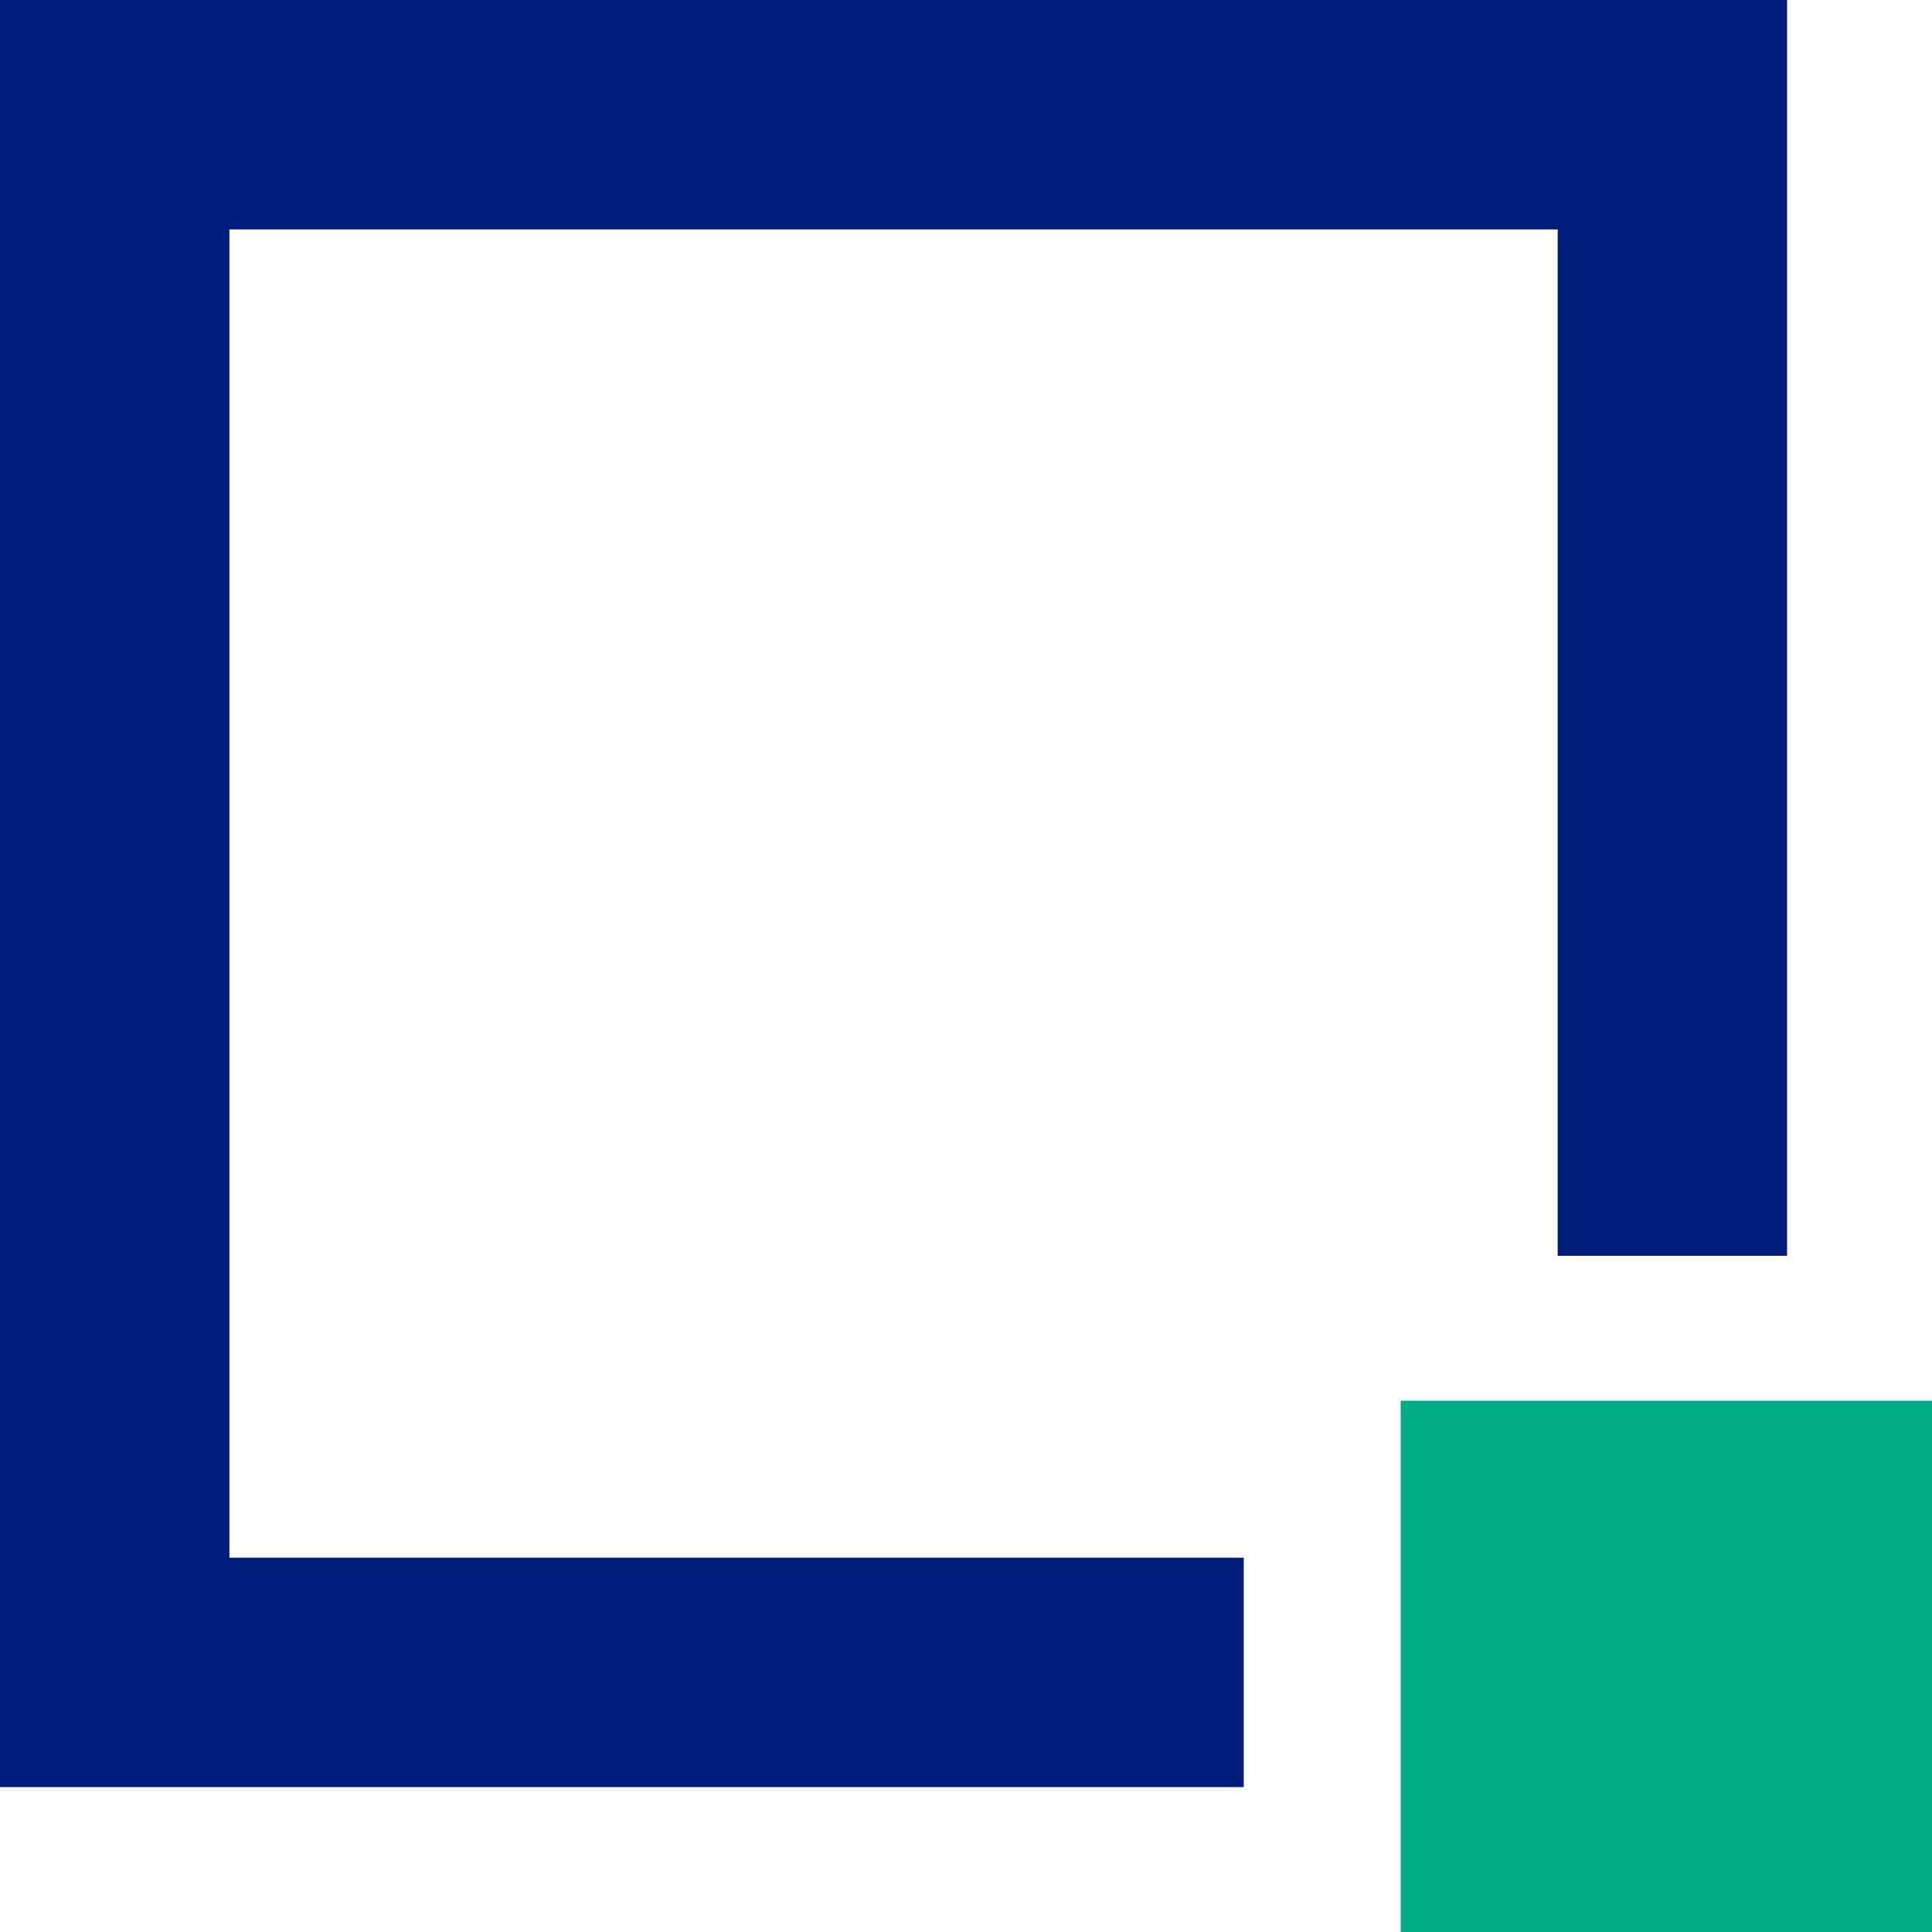
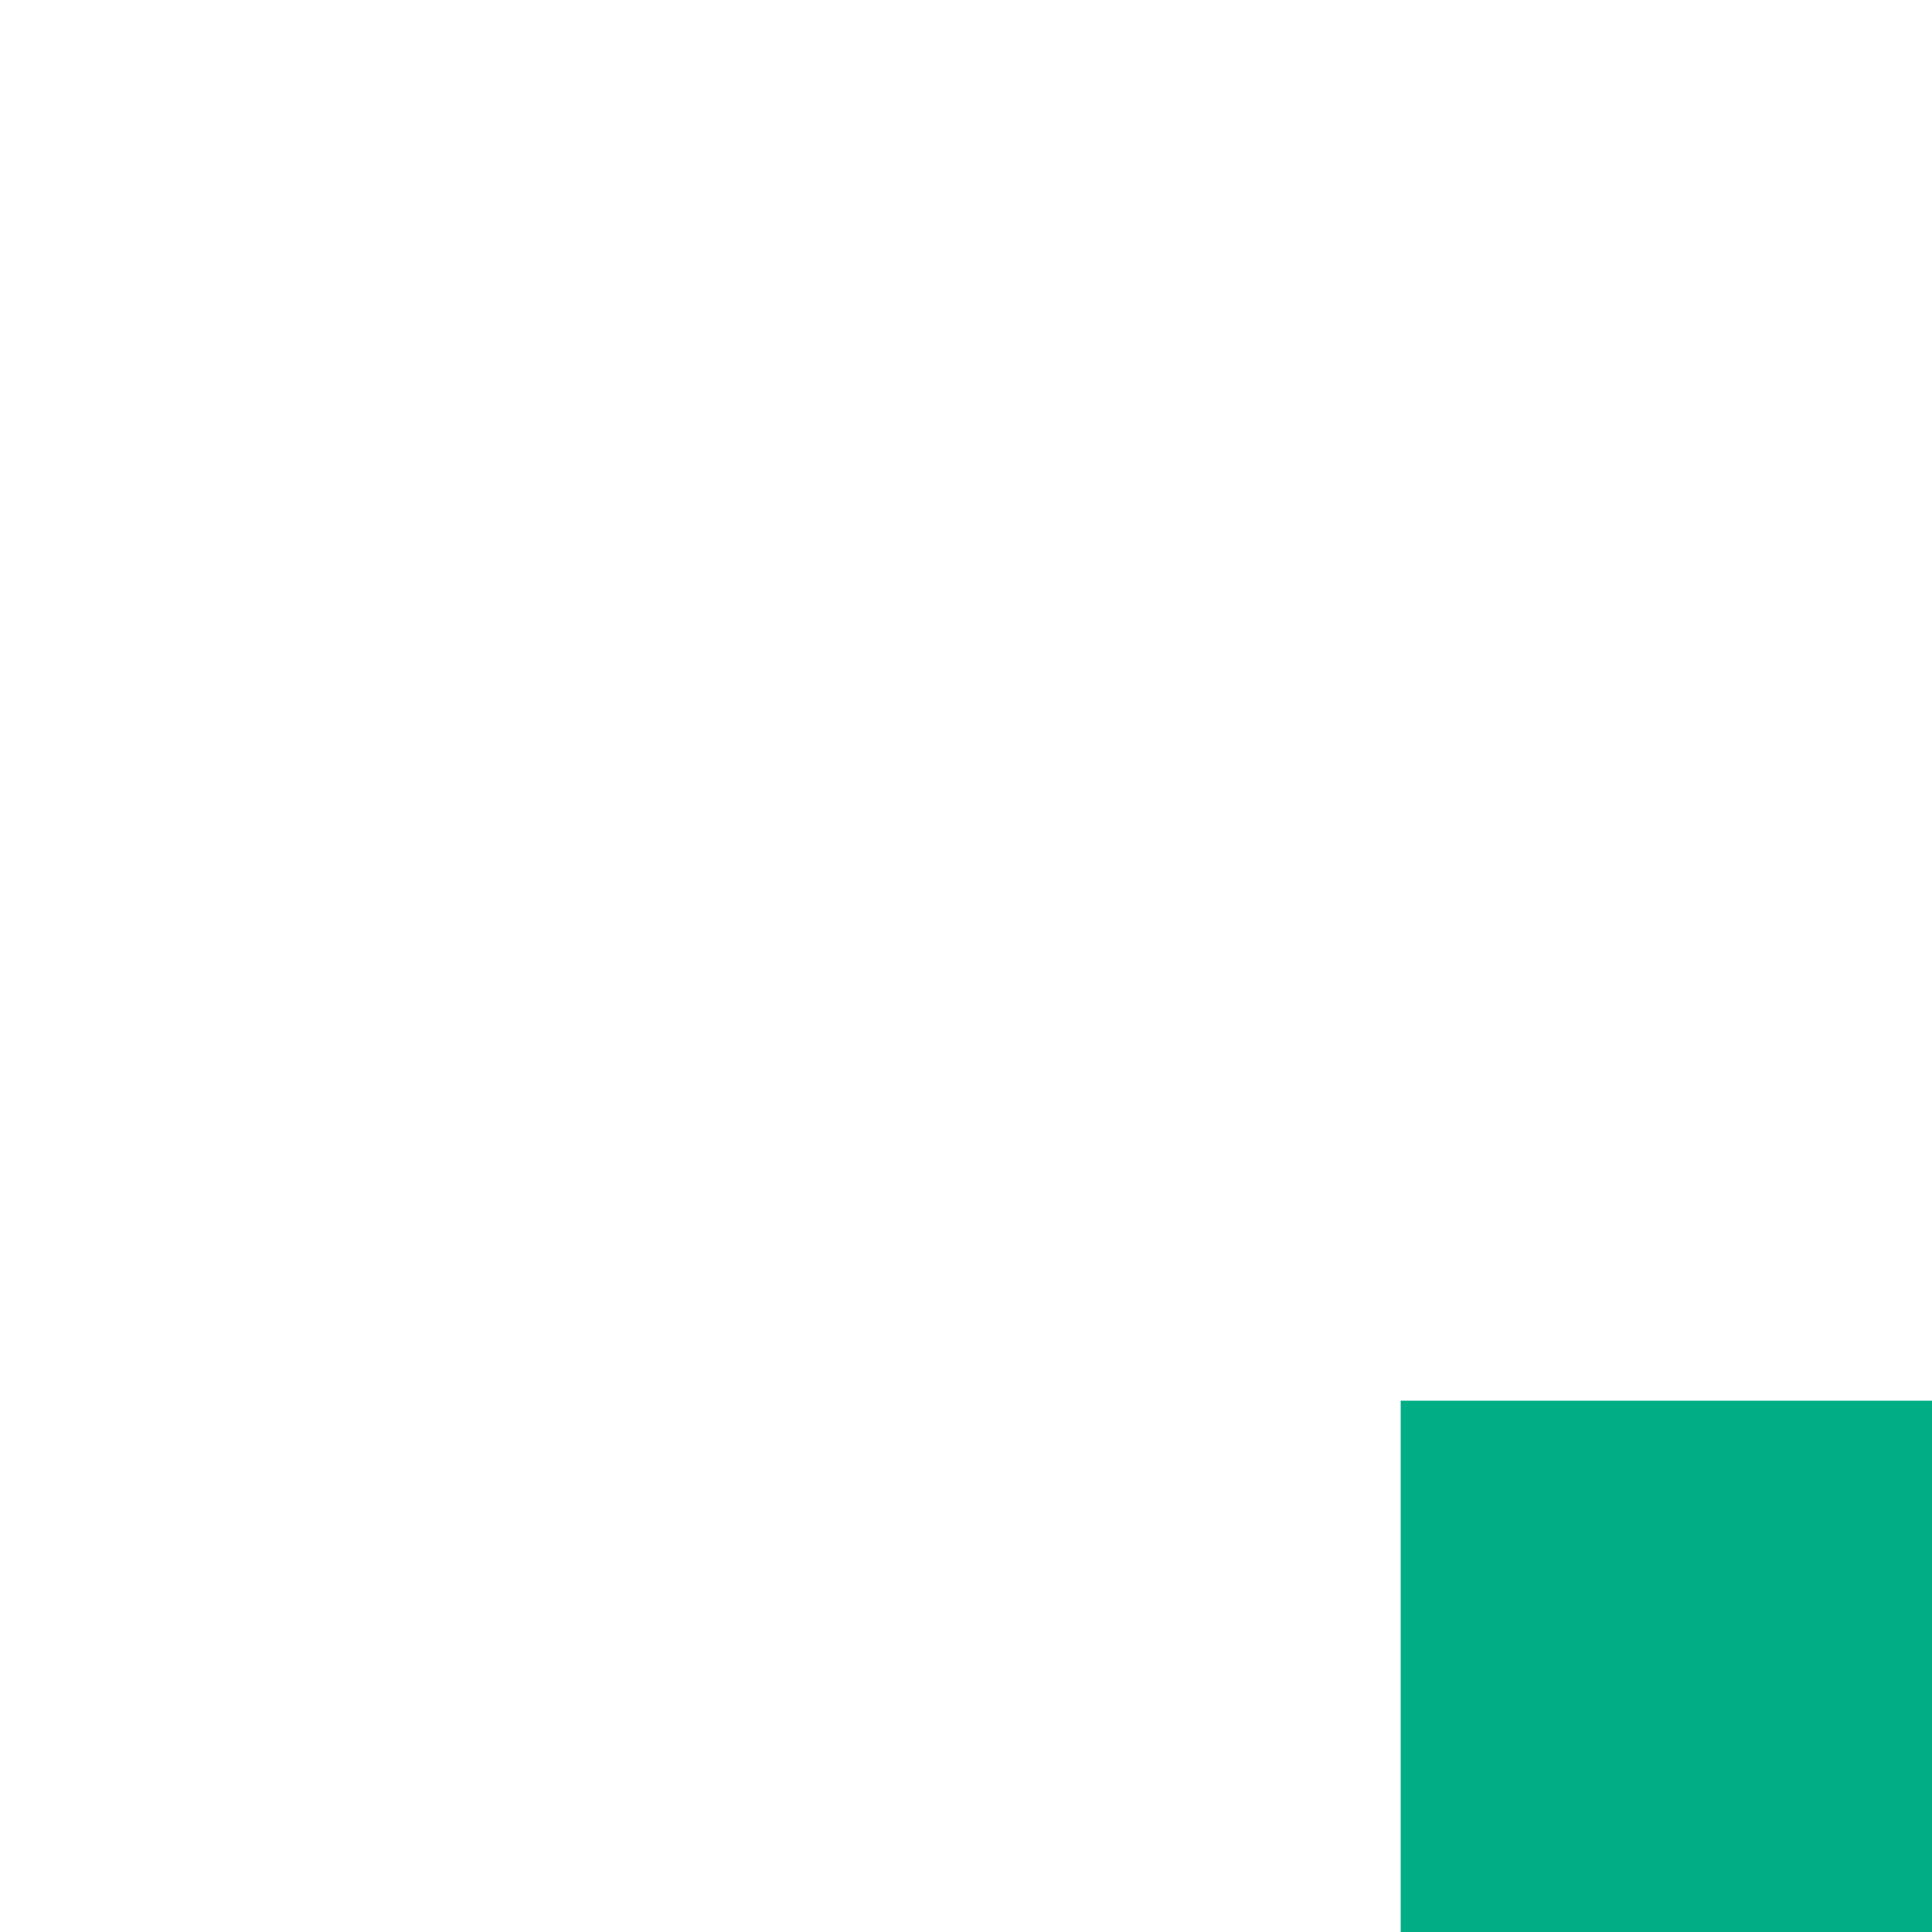
<svg xmlns="http://www.w3.org/2000/svg" version="1.1" id="Capa_1" x="0px" y="0px" viewBox="0 0 16 16" style="enable-background:new 0 0 16 16;" xml:space="preserve">
  <style type="text/css">
	.st0{fill:#001D79;}
	.st1{fill:#00AD85;}
</style>
-   <polygon class="st0" points="0,0 0,14.8 10.3,14.8 10.3,12.9 1.9,12.9 1.9,1.9 12.9,1.9 12.9,10.4 14.8,10.4 14.8,0 " />
  <rect x="11.6" y="11.6" class="st1" width="4.4" height="4.4" />
</svg>